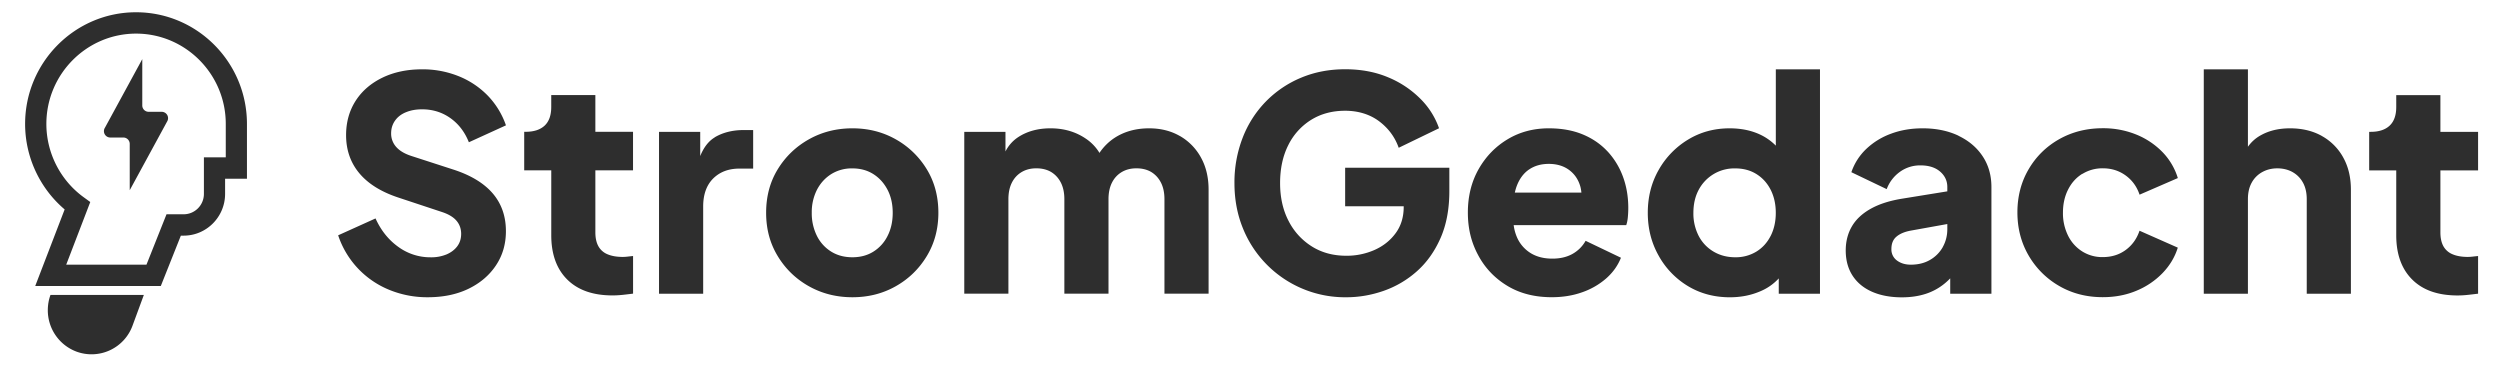
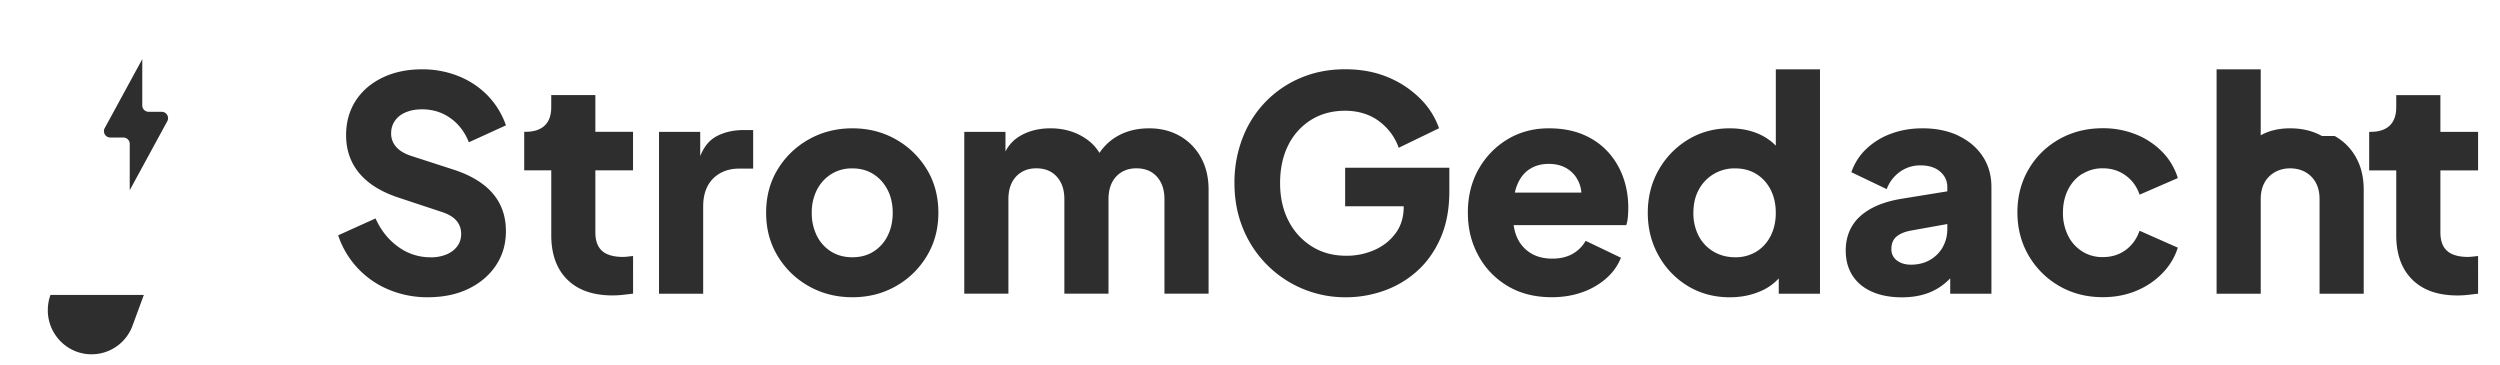
<svg xmlns="http://www.w3.org/2000/svg" width="137" height="20" fill="none">
-   <path fill="#2E2E2E" d="M8.812 15.674H1.93l1.613-4.197a6.16 6.16 0 0 1-2.167-4.683C1.376 3.42 4.102.672 7.455.672c3.352 0 6.072 2.741 6.078 6.108v3.014h-1.198v.832c0 1.26-1.02 2.287-2.272 2.287h-.152l-1.099 2.76Zm-5.185-1.172h4.4l1.098-2.76h.94c.612 0 1.109-.5 1.109-1.116V8.623h1.198V6.78c-.004-2.722-2.21-4.938-4.915-4.938-2.706 0-4.916 2.22-4.916 4.95 0 1.584.764 3.085 2.042 4.014l.364.264L3.63 14.5l-.003.002Z" />
-   <path fill="#2E2E2E" d="M8.865 6.127h-.721a.348.348 0 0 1-.347-.349V3.24L5.751 6.998a.349.349 0 0 0 .29.538h.721c.19 0 .347.156.347.35v2.538l2.046-3.76a.349.349 0 0 0-.29-.537ZM2.772 16.165h-.006c-.1.27-.144.549-.146.822a2.418 2.418 0 0 0 1.567 2.28 2.391 2.391 0 0 0 3.08-1.433l.615-1.67H2.77h.002ZM22.242 6.153c.258-.109.553-.162.887-.162.58 0 1.097.16 1.55.48.452.32.79.76 1.015 1.325l2.032-.927a4.412 4.412 0 0 0-1.008-1.64 4.629 4.629 0 0 0-1.59-1.056 5.27 5.27 0 0 0-2-.374c-.816 0-1.54.152-2.169.456-.629.305-1.119.725-1.468 1.267-.348.542-.525 1.17-.525 1.885 0 .811.243 1.51.726 2.087.484.58 1.205 1.027 2.161 1.34l2.355.78c.367.12.634.278.806.48.172.2.258.443.258.723 0 .26-.07.485-.21.674-.139.189-.333.337-.58.446a2.192 2.192 0 0 1-.887.163 2.969 2.969 0 0 1-1.766-.57c-.532-.38-.95-.897-1.25-1.56l-2.048.925a4.898 4.898 0 0 0 1.073 1.803 4.912 4.912 0 0 0 1.71 1.178 5.462 5.462 0 0 0 2.122.413c.85 0 1.593-.153 2.233-.462.64-.31 1.144-.736 1.508-1.283.366-.547.547-1.171.547-1.876 0-.811-.238-1.5-.717-2.063-.48-.562-1.2-1.002-2.17-1.315l-2.306-.747c-.367-.12-.64-.285-.824-.496a1.093 1.093 0 0 1-.273-.74c0-.26.07-.49.21-.691.139-.2.337-.356.595-.463h.003ZM32.628 5.211h-2.42v.65c0 .455-.12.795-.361 1.022-.243.226-.59.34-1.04.34h-.081v2.111h1.483v3.557c0 1.04.293 1.849.878 2.43.587.58 1.413.868 2.477.868.183 0 .377-.011.58-.033.206-.022.387-.045.548-.065V14.03c-.108.01-.21.022-.307.033a2.257 2.257 0 0 1-.258.016c-.334 0-.614-.05-.84-.147a1.003 1.003 0 0 1-.5-.447c-.108-.2-.161-.451-.161-.756V9.334h2.064V7.223h-2.064V5.209l.002.002ZM39.171 7.527c-.34.202-.605.545-.799 1.025V7.227h-2.258v8.869h2.42v-4.777c0-.66.183-1.171.547-1.536.366-.362.843-.544 1.434-.544h.758V7.127h-.517c-.614 0-1.143.133-1.59.398l.005.002ZM49.083 7.632c-.711-.4-1.501-.6-2.37-.6-.87 0-1.665.2-2.38.6-.715.4-1.285.947-1.71 1.64-.427.694-.639 1.49-.639 2.387 0 .898.212 1.68.638 2.38.424.699.996 1.25 1.71 1.65.716.4 1.508.6 2.38.6.872 0 1.662-.2 2.37-.6.712-.4 1.279-.951 1.703-1.65.423-.697.638-1.49.638-2.38 0-.889-.212-1.693-.638-2.387a4.634 4.634 0 0 0-1.702-1.64Zm-.444 5.296a2.116 2.116 0 0 1-.775.86c-.328.207-.713.31-1.154.31-.441 0-.828-.103-1.161-.31a2.116 2.116 0 0 1-.781-.86 2.757 2.757 0 0 1-.283-1.267 2.7 2.7 0 0 1 .283-1.258c.187-.362.448-.649.781-.86a2.12 2.12 0 0 1 1.161-.315c.441 0 .825.106 1.154.315.33.211.585.498.775.86.188.363.282.783.282 1.258 0 .476-.094.899-.282 1.267ZM64.657 7.454c-.49-.282-1.05-.422-1.686-.422-.72 0-1.351.173-1.887.52a2.921 2.921 0 0 0-.833.827 2.483 2.483 0 0 0-.757-.787c-.554-.374-1.196-.56-1.927-.56-.688 0-1.28.162-1.774.486a2.005 2.005 0 0 0-.693.783V7.225h-2.258v8.869h2.419v-5.182c0-.346.062-.644.185-.893.124-.249.3-.445.532-.585.232-.14.503-.21.815-.21.31 0 .596.07.823.21.225.14.4.336.525.585.124.249.186.547.186.893v5.182h2.419v-5.182c0-.346.062-.644.185-.893.124-.249.3-.445.532-.585.232-.14.503-.21.815-.21.31 0 .596.07.823.21.225.14.4.336.525.585.124.249.186.547.186.893v5.182h2.419v-5.702c0-.67-.14-1.258-.42-1.762a3.028 3.028 0 0 0-1.154-1.178v.002ZM73.714 11.304h3.209v.033c0 .562-.148 1.045-.444 1.445-.295.4-.682.707-1.16.918a3.776 3.776 0 0 1-1.541.315c-.711 0-1.336-.166-1.879-.504a3.528 3.528 0 0 1-1.282-1.398c-.311-.596-.468-1.29-.468-2.079 0-.789.148-1.48.444-2.071a3.403 3.403 0 0 1 1.249-1.39c.538-.335 1.16-.504 1.872-.504.71 0 1.352.194 1.862.576.51.384.868.869 1.073 1.453l2.21-1.07a4.244 4.244 0 0 0-1.033-1.626 5.408 5.408 0 0 0-1.766-1.169c-.693-.291-1.477-.438-2.346-.438-.87 0-1.676.154-2.413.463a5.822 5.822 0 0 0-1.927 1.3 5.853 5.853 0 0 0-1.273 1.983 6.754 6.754 0 0 0-.453 2.493c0 .9.157 1.727.468 2.486a6.035 6.035 0 0 0 5.662 3.77c.688 0 1.368-.116 2.041-.35a5.426 5.426 0 0 0 1.823-1.071c.544-.482.976-1.09 1.298-1.82.322-.732.484-1.59.484-2.574V9.192h-5.71v2.112ZM88.093 8.299c-.371-.4-.826-.712-1.362-.934-.538-.222-1.157-.333-1.856-.333-.839 0-1.592.2-2.258.6-.667.4-1.196.947-1.59 1.64-.392.694-.588 1.485-.588 2.372 0 .887.187 1.636.564 2.338.376.705.91 1.265 1.596 1.68.689.418 1.501.625 2.437.625.603 0 1.156-.089 1.662-.269a3.986 3.986 0 0 0 1.316-.756c.37-.324.642-.704.814-1.138l-1.936-.927a1.87 1.87 0 0 1-.717.716c-.307.173-.676.26-1.106.26-.472 0-.876-.104-1.21-.316a1.903 1.903 0 0 1-.741-.884 2.428 2.428 0 0 1-.168-.634h6.167c.042-.12.073-.262.088-.43.016-.168.025-.339.025-.512 0-.618-.098-1.19-.292-1.714a4.134 4.134 0 0 0-.847-1.389l.002.005Zm-4.3.99c.3-.206.662-.308 1.082-.308.42 0 .792.104 1.088.316.296.21.503.497.62.86.042.126.064.26.078.398h-3.649c.029-.125.062-.245.104-.358.15-.4.377-.705.677-.91v.003ZM97.313 7.98a3.005 3.005 0 0 0-.814-.584c-.5-.244-1.073-.364-1.718-.364-.838 0-1.595.206-2.273.617a4.547 4.547 0 0 0-1.614 1.665c-.397.698-.595 1.48-.595 2.348 0 .866.196 1.635.589 2.338a4.465 4.465 0 0 0 1.605 1.674c.677.41 1.446.617 2.306.617.603 0 1.161-.11 1.677-.333a2.87 2.87 0 0 0 1-.702v.84h2.259V3.8h-2.42v4.18h-.002Zm-.282 4.948c-.188.37-.45.656-.782.86a2.16 2.16 0 0 1-1.16.31c-.44 0-.837-.103-1.186-.31a2.134 2.134 0 0 1-.815-.86 2.682 2.682 0 0 1-.29-1.267c0-.475.096-.895.29-1.258a2.207 2.207 0 0 1 2-1.175c.442 0 .828.102 1.161.309.333.206.594.493.782.86.187.369.282.791.282 1.267 0 .475-.095.898-.282 1.267v-.003ZM107.329 7.438c-.57-.27-1.225-.406-1.969-.406-.624 0-1.199.097-1.726.293a3.92 3.92 0 0 0-1.355.83 3.167 3.167 0 0 0-.824 1.282l1.936.927a2.05 2.05 0 0 1 .718-.943 1.88 1.88 0 0 1 1.136-.358c.453 0 .81.114 1.073.34.262.227.395.51.395.845v.238l-2.437.395c-.699.11-1.282.294-1.75.554-.468.26-.814.582-1.04.967-.225.384-.34.827-.34 1.324 0 .532.124.99.371 1.374.248.385.603.68 1.064.885.461.204 1.011.309 1.645.309.472 0 .902-.063 1.291-.187a3.146 3.146 0 0 0 1.048-.57c.106-.086.208-.181.307-.284v.845h2.258V10.25c0-.638-.159-1.2-.477-1.68-.318-.483-.761-.858-1.331-1.13l.007-.002Zm-.863 6.1a1.858 1.858 0 0 1-.702.706c-.3.174-.651.26-1.049.26-.302 0-.554-.075-.759-.226a.747.747 0 0 1-.307-.634c0-.293.091-.518.274-.673.183-.158.446-.27.79-.334l2-.36v.278c0 .358-.084.685-.249.982h.002ZM114.112 9.532a2.08 2.08 0 0 1 1.121-.309c.473 0 .89.13 1.249.39.36.26.616.61.766 1.055l2.097-.91a3.525 3.525 0 0 0-.854-1.437 4.205 4.205 0 0 0-1.434-.952 4.811 4.811 0 0 0-1.824-.342c-.883 0-1.677.2-2.388.6-.708.4-1.269.952-1.677 1.65-.409.697-.614 1.487-.614 2.362 0 .876.207 1.667.62 2.372a4.559 4.559 0 0 0 1.678 1.665c.704.406 1.496.609 2.379.609.667 0 1.28-.116 1.839-.35a4.243 4.243 0 0 0 1.434-.966c.397-.411.678-.878.839-1.398l-2.097-.927c-.15.444-.404.796-.759 1.056s-.775.389-1.258.389a2.06 2.06 0 0 1-1.121-.31 2.127 2.127 0 0 1-.775-.86 2.753 2.753 0 0 1-.283-1.266c0-.476.095-.898.283-1.267.187-.37.446-.656.775-.86l.004.006ZM127.243 7.454c-.501-.282-1.084-.422-1.751-.422-.613 0-1.147.126-1.604.382a2.095 2.095 0 0 0-.702.629V3.8h-2.419v12.296h2.419v-5.181c0-.347.066-.645.201-.894s.324-.444.571-.584c.248-.14.528-.212.839-.212.311 0 .605.072.848.212s.43.335.565.584c.134.25.2.547.2.894v5.18h2.42v-5.7c0-.672-.139-1.259-.42-1.763a2.99 2.99 0 0 0-1.17-1.178h.003ZM135.799 9.339V7.227h-2.065V5.213h-2.42v.65c0 .455-.121.795-.362 1.022-.242.227-.589.34-1.039.34h-.082v2.112h1.483v3.556c0 1.04.294 1.85.879 2.43.585.58 1.41.868 2.476.868.184 0 .378-.01.581-.033.203-.022.386-.044.549-.064V14.03a24.41 24.41 0 0 0-.306.033 2.303 2.303 0 0 1-.259.016c-.333 0-.613-.05-.838-.147a1.005 1.005 0 0 1-.502-.447c-.107-.2-.16-.45-.16-.755V9.337h2.065v.002Z" />
+   <path fill="#2E2E2E" d="M8.865 6.127h-.721a.348.348 0 0 1-.347-.349V3.24L5.751 6.998a.349.349 0 0 0 .29.538h.721c.19 0 .347.156.347.35v2.538l2.046-3.76a.349.349 0 0 0-.29-.537ZM2.772 16.165h-.006c-.1.27-.144.549-.146.822a2.418 2.418 0 0 0 1.567 2.28 2.391 2.391 0 0 0 3.08-1.433l.615-1.67H2.77h.002ZM22.242 6.153c.258-.109.553-.162.887-.162.58 0 1.097.16 1.55.48.452.32.79.76 1.015 1.325l2.032-.927a4.412 4.412 0 0 0-1.008-1.64 4.629 4.629 0 0 0-1.59-1.056 5.27 5.27 0 0 0-2-.374c-.816 0-1.54.152-2.169.456-.629.305-1.119.725-1.468 1.267-.348.542-.525 1.17-.525 1.885 0 .811.243 1.51.726 2.087.484.58 1.205 1.027 2.161 1.34l2.355.78c.367.12.634.278.806.48.172.2.258.443.258.723 0 .26-.07.485-.21.674-.139.189-.333.337-.58.446a2.192 2.192 0 0 1-.887.163 2.969 2.969 0 0 1-1.766-.57c-.532-.38-.95-.897-1.25-1.56l-2.048.925a4.898 4.898 0 0 0 1.073 1.803 4.912 4.912 0 0 0 1.71 1.178 5.462 5.462 0 0 0 2.122.413c.85 0 1.593-.153 2.233-.462.64-.31 1.144-.736 1.508-1.283.366-.547.547-1.171.547-1.876 0-.811-.238-1.5-.717-2.063-.48-.562-1.2-1.002-2.17-1.315l-2.306-.747c-.367-.12-.64-.285-.824-.496a1.093 1.093 0 0 1-.273-.74c0-.26.07-.49.21-.691.139-.2.337-.356.595-.463h.003ZM32.628 5.211h-2.42v.65c0 .455-.12.795-.361 1.022-.243.226-.59.34-1.04.34h-.081v2.111h1.483v3.557c0 1.04.293 1.849.878 2.43.587.58 1.413.868 2.477.868.183 0 .377-.011.58-.033.206-.022.387-.045.548-.065V14.03c-.108.01-.21.022-.307.033a2.257 2.257 0 0 1-.258.016c-.334 0-.614-.05-.84-.147a1.003 1.003 0 0 1-.5-.447c-.108-.2-.161-.451-.161-.756V9.334h2.064V7.223h-2.064V5.209l.002.002ZM39.171 7.527c-.34.202-.605.545-.799 1.025V7.227h-2.258v8.869h2.42v-4.777c0-.66.183-1.171.547-1.536.366-.362.843-.544 1.434-.544h.758V7.127h-.517c-.614 0-1.143.133-1.59.398l.005.002ZM49.083 7.632c-.711-.4-1.501-.6-2.37-.6-.87 0-1.665.2-2.38.6-.715.4-1.285.947-1.71 1.64-.427.694-.639 1.49-.639 2.387 0 .898.212 1.68.638 2.38.424.699.996 1.25 1.71 1.65.716.4 1.508.6 2.38.6.872 0 1.662-.2 2.37-.6.712-.4 1.279-.951 1.703-1.65.423-.697.638-1.49.638-2.38 0-.889-.212-1.693-.638-2.387a4.634 4.634 0 0 0-1.702-1.64Zm-.444 5.296a2.116 2.116 0 0 1-.775.86c-.328.207-.713.31-1.154.31-.441 0-.828-.103-1.161-.31a2.116 2.116 0 0 1-.781-.86 2.757 2.757 0 0 1-.283-1.267 2.7 2.7 0 0 1 .283-1.258c.187-.362.448-.649.781-.86a2.12 2.12 0 0 1 1.161-.315c.441 0 .825.106 1.154.315.33.211.585.498.775.86.188.363.282.783.282 1.258 0 .476-.094.899-.282 1.267ZM64.657 7.454c-.49-.282-1.05-.422-1.686-.422-.72 0-1.351.173-1.887.52a2.921 2.921 0 0 0-.833.827 2.483 2.483 0 0 0-.757-.787c-.554-.374-1.196-.56-1.927-.56-.688 0-1.28.162-1.774.486a2.005 2.005 0 0 0-.693.783V7.225h-2.258v8.869h2.419v-5.182c0-.346.062-.644.185-.893.124-.249.3-.445.532-.585.232-.14.503-.21.815-.21.31 0 .596.07.823.21.225.14.4.336.525.585.124.249.186.547.186.893v5.182h2.419v-5.182c0-.346.062-.644.185-.893.124-.249.3-.445.532-.585.232-.14.503-.21.815-.21.31 0 .596.07.823.21.225.14.4.336.525.585.124.249.186.547.186.893v5.182h2.419v-5.702c0-.67-.14-1.258-.42-1.762a3.028 3.028 0 0 0-1.154-1.178v.002ZM73.714 11.304h3.209v.033c0 .562-.148 1.045-.444 1.445-.295.4-.682.707-1.16.918a3.776 3.776 0 0 1-1.541.315c-.711 0-1.336-.166-1.879-.504a3.528 3.528 0 0 1-1.282-1.398c-.311-.596-.468-1.29-.468-2.079 0-.789.148-1.48.444-2.071a3.403 3.403 0 0 1 1.249-1.39c.538-.335 1.16-.504 1.872-.504.71 0 1.352.194 1.862.576.51.384.868.869 1.073 1.453l2.21-1.07a4.244 4.244 0 0 0-1.033-1.626 5.408 5.408 0 0 0-1.766-1.169c-.693-.291-1.477-.438-2.346-.438-.87 0-1.676.154-2.413.463a5.822 5.822 0 0 0-1.927 1.3 5.853 5.853 0 0 0-1.273 1.983 6.754 6.754 0 0 0-.453 2.493c0 .9.157 1.727.468 2.486a6.035 6.035 0 0 0 5.662 3.77c.688 0 1.368-.116 2.041-.35a5.426 5.426 0 0 0 1.823-1.071c.544-.482.976-1.09 1.298-1.82.322-.732.484-1.59.484-2.574V9.192h-5.71v2.112ZM88.093 8.299c-.371-.4-.826-.712-1.362-.934-.538-.222-1.157-.333-1.856-.333-.839 0-1.592.2-2.258.6-.667.4-1.196.947-1.59 1.64-.392.694-.588 1.485-.588 2.372 0 .887.187 1.636.564 2.338.376.705.91 1.265 1.596 1.68.689.418 1.501.625 2.437.625.603 0 1.156-.089 1.662-.269a3.986 3.986 0 0 0 1.316-.756c.37-.324.642-.704.814-1.138l-1.936-.927a1.87 1.87 0 0 1-.717.716c-.307.173-.676.26-1.106.26-.472 0-.876-.104-1.21-.316a1.903 1.903 0 0 1-.741-.884 2.428 2.428 0 0 1-.168-.634h6.167c.042-.12.073-.262.088-.43.016-.168.025-.339.025-.512 0-.618-.098-1.19-.292-1.714a4.134 4.134 0 0 0-.847-1.389l.002.005Zm-4.3.99c.3-.206.662-.308 1.082-.308.42 0 .792.104 1.088.316.296.21.503.497.62.86.042.126.064.26.078.398h-3.649c.029-.125.062-.245.104-.358.15-.4.377-.705.677-.91v.003ZM97.313 7.98a3.005 3.005 0 0 0-.814-.584c-.5-.244-1.073-.364-1.718-.364-.838 0-1.595.206-2.273.617a4.547 4.547 0 0 0-1.614 1.665c-.397.698-.595 1.48-.595 2.348 0 .866.196 1.635.589 2.338a4.465 4.465 0 0 0 1.605 1.674c.677.41 1.446.617 2.306.617.603 0 1.161-.11 1.677-.333a2.87 2.87 0 0 0 1-.702v.84h2.259V3.8h-2.42v4.18h-.002Zm-.282 4.948c-.188.37-.45.656-.782.86a2.16 2.16 0 0 1-1.16.31c-.44 0-.837-.103-1.186-.31a2.134 2.134 0 0 1-.815-.86 2.682 2.682 0 0 1-.29-1.267c0-.475.096-.895.29-1.258a2.207 2.207 0 0 1 2-1.175c.442 0 .828.102 1.161.309.333.206.594.493.782.86.187.369.282.791.282 1.267 0 .475-.095.898-.282 1.267v-.003ZM107.329 7.438c-.57-.27-1.225-.406-1.969-.406-.624 0-1.199.097-1.726.293a3.92 3.92 0 0 0-1.355.83 3.167 3.167 0 0 0-.824 1.282l1.936.927a2.05 2.05 0 0 1 .718-.943 1.88 1.88 0 0 1 1.136-.358c.453 0 .81.114 1.073.34.262.227.395.51.395.845v.238l-2.437.395c-.699.11-1.282.294-1.75.554-.468.26-.814.582-1.04.967-.225.384-.34.827-.34 1.324 0 .532.124.99.371 1.374.248.385.603.68 1.064.885.461.204 1.011.309 1.645.309.472 0 .902-.063 1.291-.187a3.146 3.146 0 0 0 1.048-.57c.106-.086.208-.181.307-.284v.845h2.258V10.25c0-.638-.159-1.2-.477-1.68-.318-.483-.761-.858-1.331-1.13l.007-.002Zm-.863 6.1a1.858 1.858 0 0 1-.702.706c-.3.174-.651.26-1.049.26-.302 0-.554-.075-.759-.226a.747.747 0 0 1-.307-.634c0-.293.091-.518.274-.673.183-.158.446-.27.79-.334l2-.36v.278c0 .358-.084.685-.249.982h.002ZM114.112 9.532a2.08 2.08 0 0 1 1.121-.309c.473 0 .89.13 1.249.39.36.26.616.61.766 1.055l2.097-.91a3.525 3.525 0 0 0-.854-1.437 4.205 4.205 0 0 0-1.434-.952 4.811 4.811 0 0 0-1.824-.342c-.883 0-1.677.2-2.388.6-.708.4-1.269.952-1.677 1.65-.409.697-.614 1.487-.614 2.362 0 .876.207 1.667.62 2.372a4.559 4.559 0 0 0 1.678 1.665c.704.406 1.496.609 2.379.609.667 0 1.28-.116 1.839-.35a4.243 4.243 0 0 0 1.434-.966c.397-.411.678-.878.839-1.398l-2.097-.927c-.15.444-.404.796-.759 1.056s-.775.389-1.258.389a2.06 2.06 0 0 1-1.121-.31 2.127 2.127 0 0 1-.775-.86 2.753 2.753 0 0 1-.283-1.266c0-.476.095-.898.283-1.267.187-.37.446-.656.775-.86l.004.006ZM127.243 7.454c-.501-.282-1.084-.422-1.751-.422-.613 0-1.147.126-1.604.382V3.8h-2.419v12.296h2.419v-5.181c0-.347.066-.645.201-.894s.324-.444.571-.584c.248-.14.528-.212.839-.212.311 0 .605.072.848.212s.43.335.565.584c.134.25.2.547.2.894v5.18h2.42v-5.7c0-.672-.139-1.259-.42-1.763a2.99 2.99 0 0 0-1.17-1.178h.003ZM135.799 9.339V7.227h-2.065V5.213h-2.42v.65c0 .455-.121.795-.362 1.022-.242.227-.589.34-1.039.34h-.082v2.112h1.483v3.556c0 1.04.294 1.85.879 2.43.585.58 1.41.868 2.476.868.184 0 .378-.01.581-.033.203-.022.386-.044.549-.064V14.03a24.41 24.41 0 0 0-.306.033 2.303 2.303 0 0 1-.259.016c-.333 0-.613-.05-.838-.147a1.005 1.005 0 0 1-.502-.447c-.107-.2-.16-.45-.16-.755V9.337h2.065v.002Z" />
</svg>